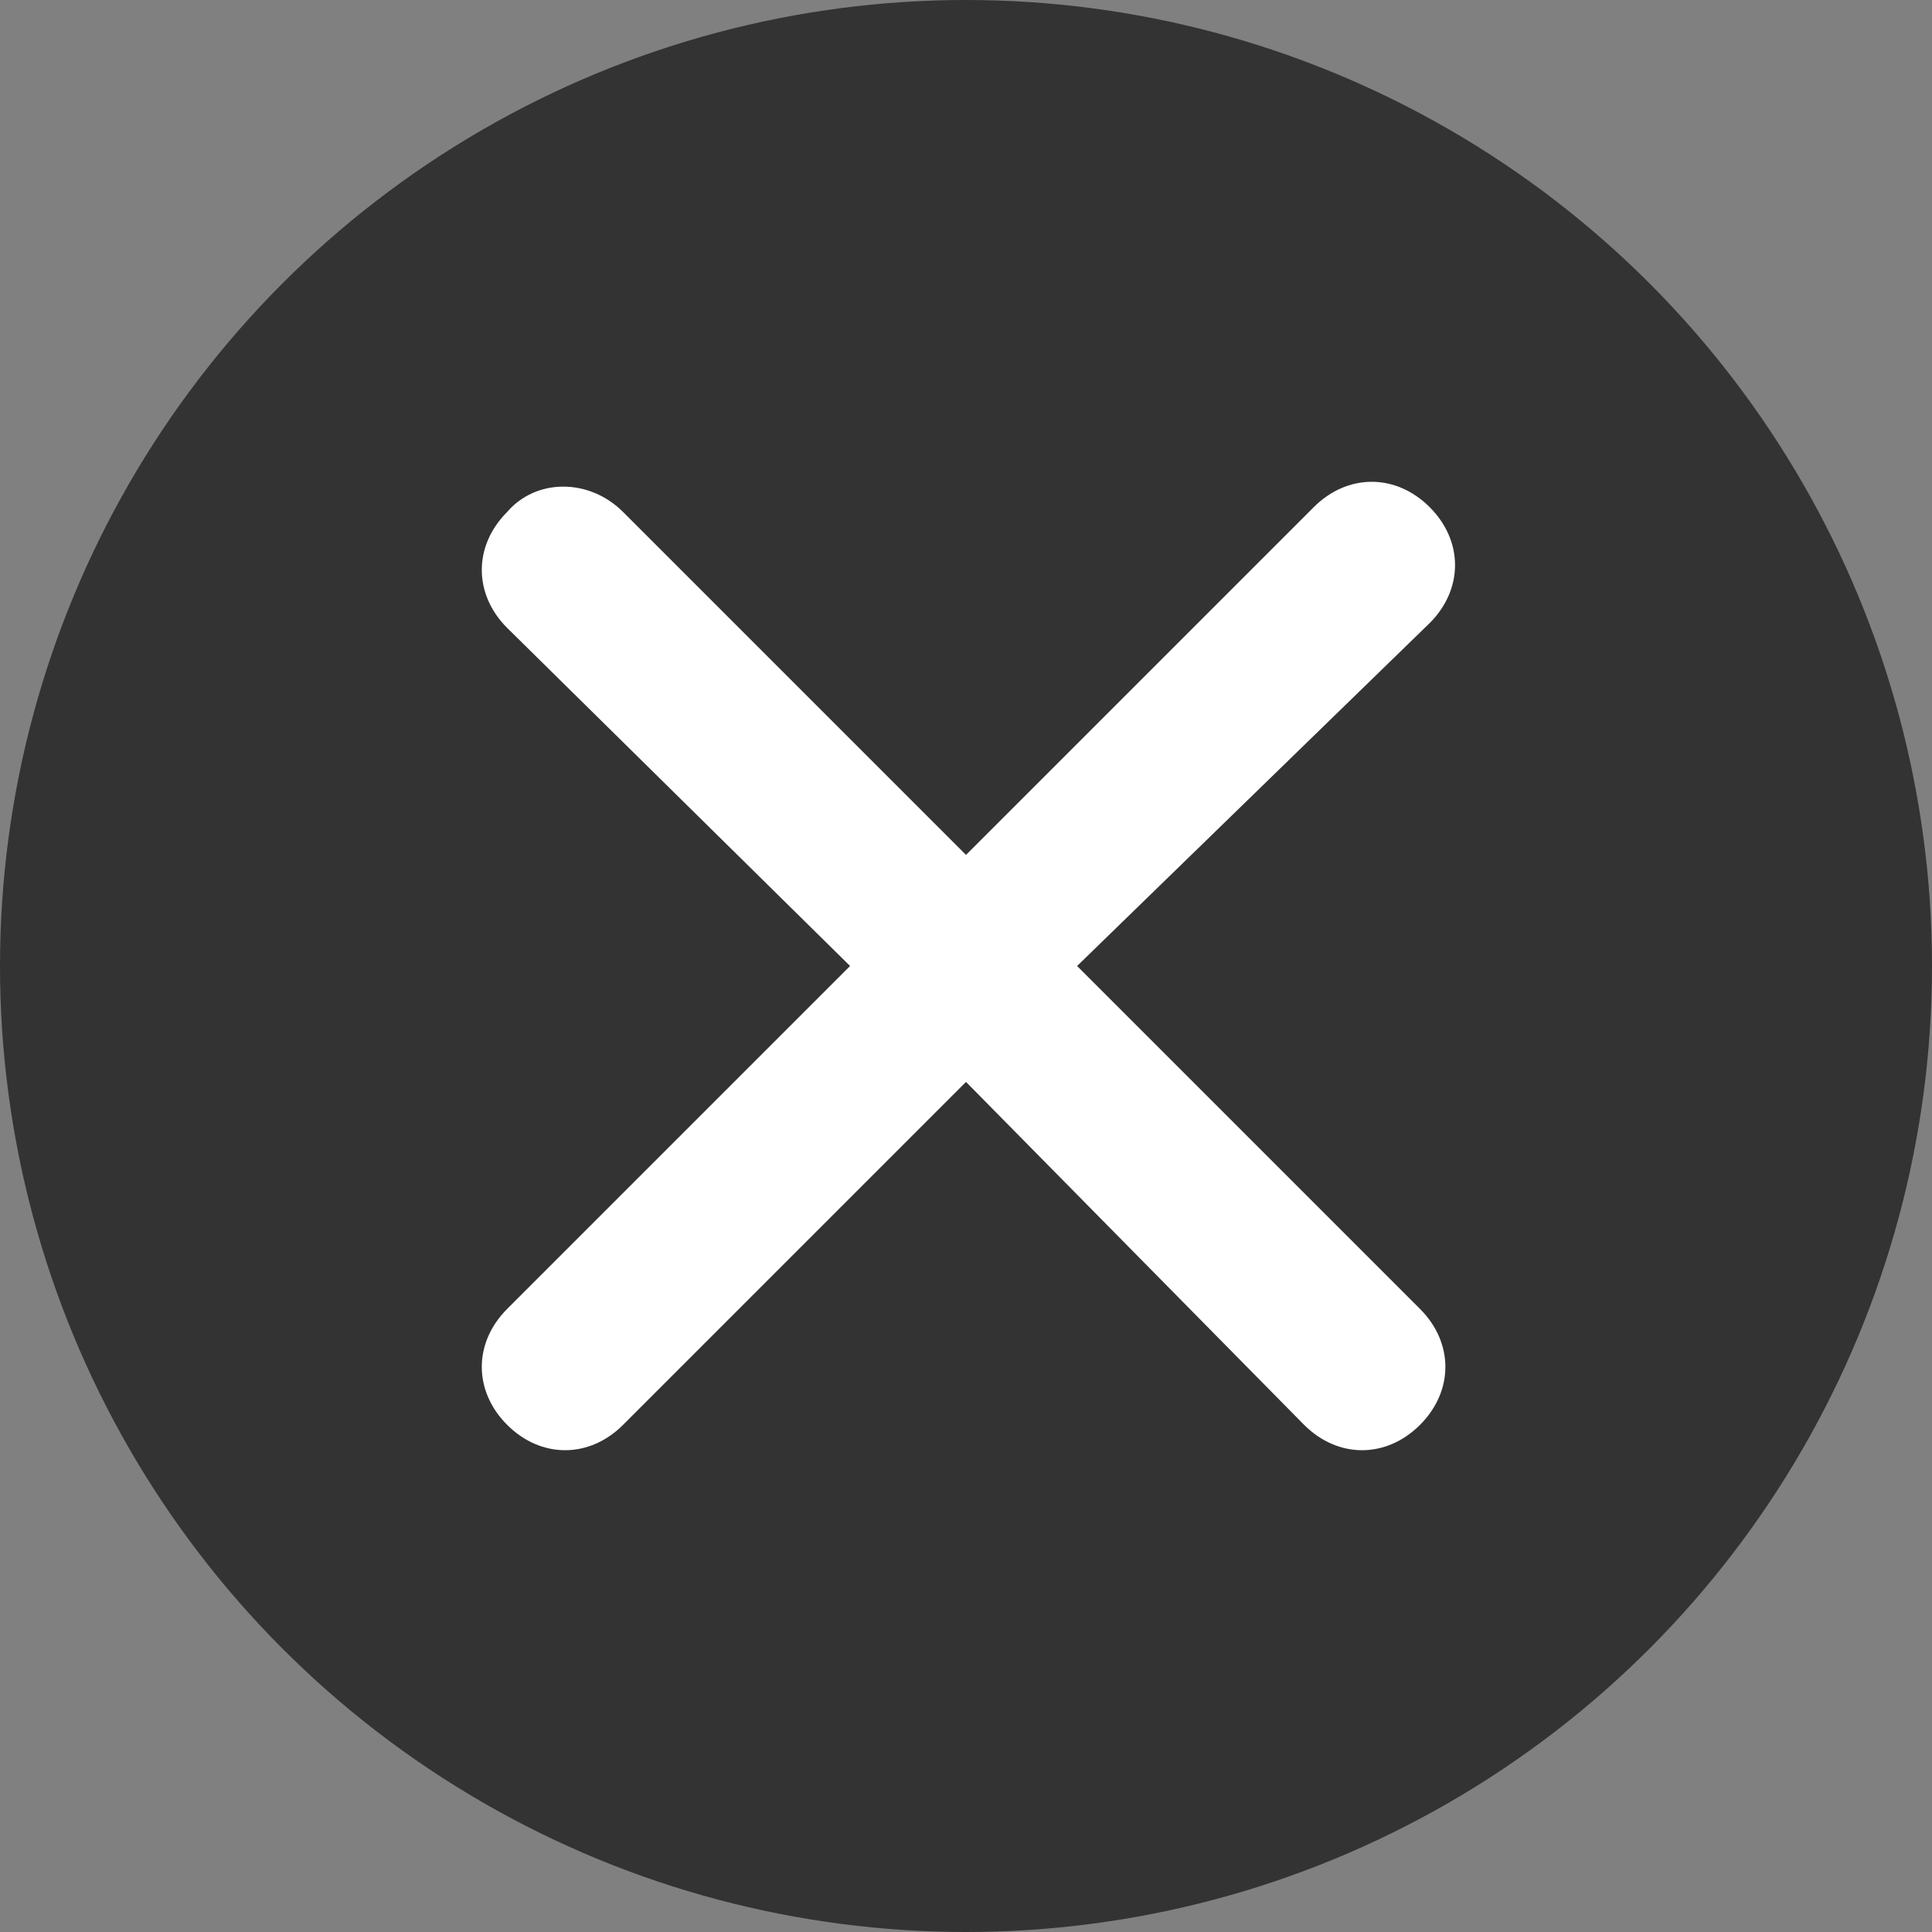
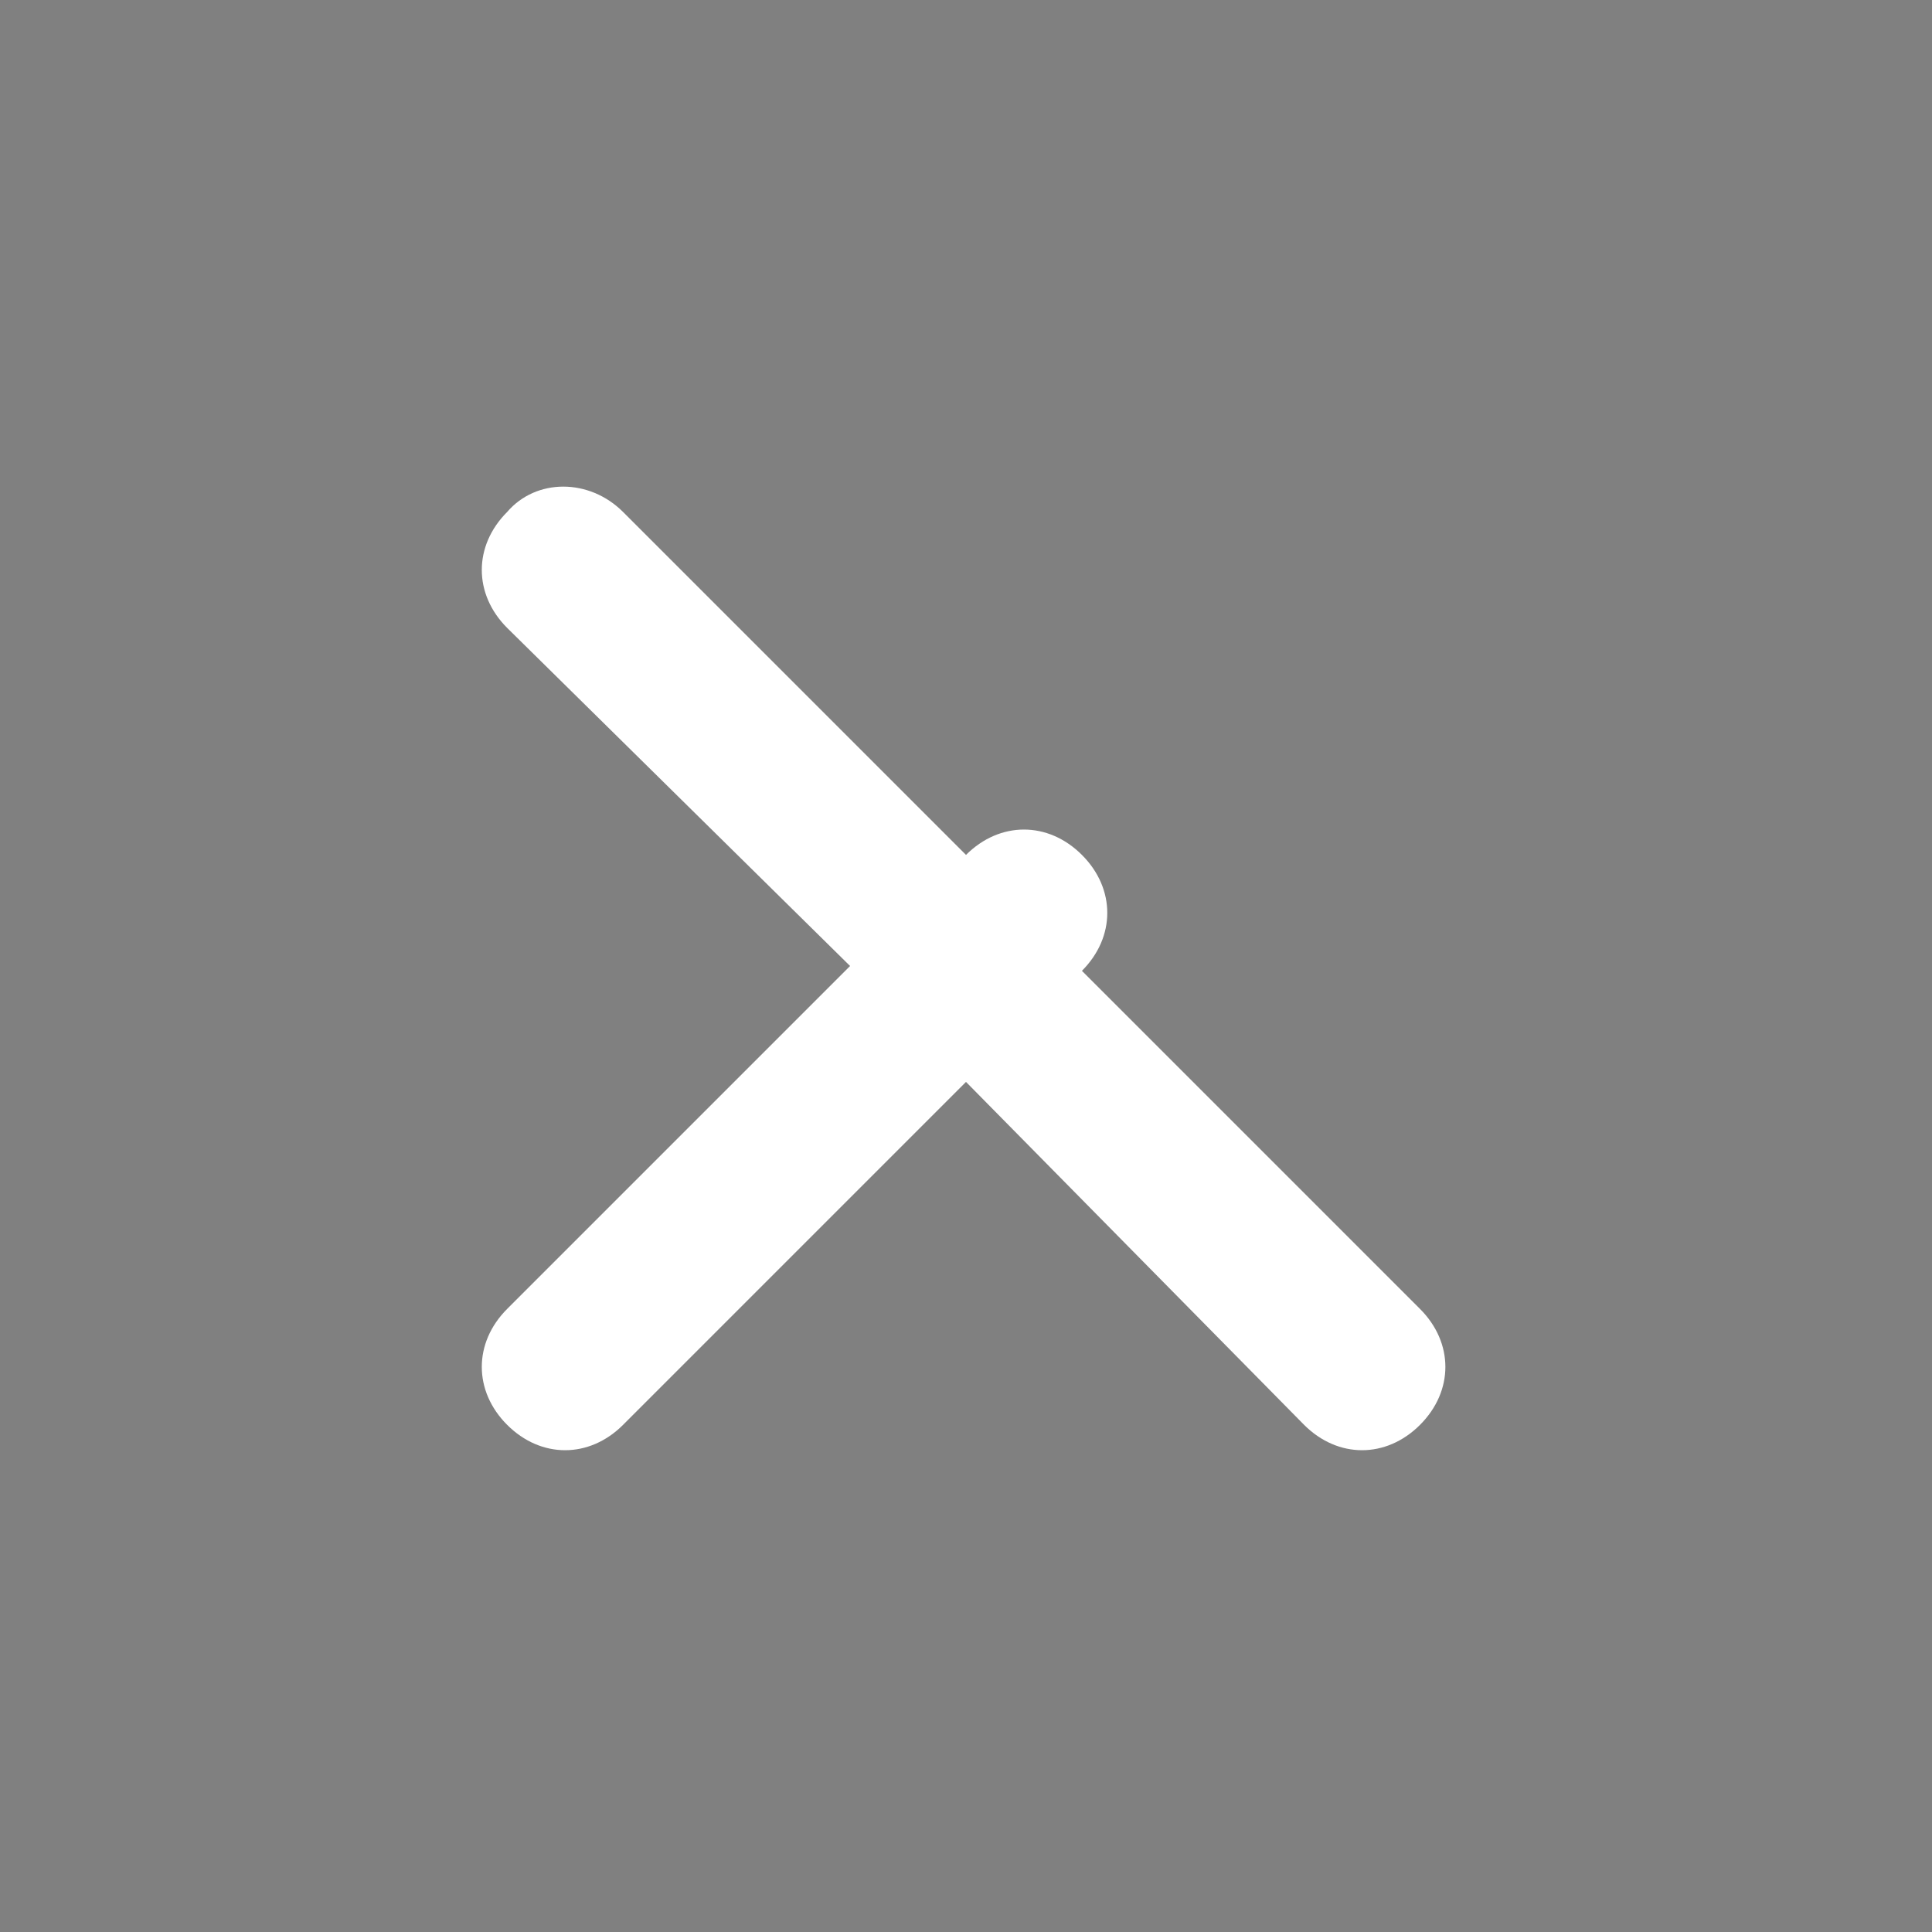
<svg xmlns="http://www.w3.org/2000/svg" version="1.1" id="Line_20" x="0px" y="0px" viewBox="0 0 40 40" style="enable-background:new 0 0 40 40;" xml:space="preserve">
  <rect x="0" y="0" width="40" height="40" fill="#808080" stroke="none" />
  <style type="text/css">
	.st0{fill-rule:evenodd;clip-rule:evenodd;fill:#333333;}
	.st1{fill-rule:evenodd;clip-rule:evenodd;fill:#FFFFFF;}
</style>
-   <circle class="st0" cx="20" cy="20" r="20" />
-   <path class="st1" d="M22.3,20l7.1,7.1c0.7,0.7,0.7,1.7,0,2.4c-0.7,0.7-1.7,0.7-2.4,0L20,22.4l-7.1,7.1c-0.7,0.7-1.7,0.7-2.4,0  c-0.7-0.7-0.7-1.7,0-2.4l7.1-7.1L10.5,13c-0.7-0.7-0.7-1.7,0-2.4c0.6-0.7,1.7-0.7,2.4,0l7.1,7.1l7.2-7.2c0.7-0.7,1.7-0.7,2.4,0  c0.7,0.7,0.7,1.7,0,2.4L22.3,20z" />
+   <path class="st1" d="M22.3,20l7.1,7.1c0.7,0.7,0.7,1.7,0,2.4c-0.7,0.7-1.7,0.7-2.4,0L20,22.4l-7.1,7.1c-0.7,0.7-1.7,0.7-2.4,0  c-0.7-0.7-0.7-1.7,0-2.4l7.1-7.1L10.5,13c-0.7-0.7-0.7-1.7,0-2.4c0.6-0.7,1.7-0.7,2.4,0l7.1,7.1c0.7-0.7,1.7-0.7,2.4,0  c0.7,0.7,0.7,1.7,0,2.4L22.3,20z" />
</svg>